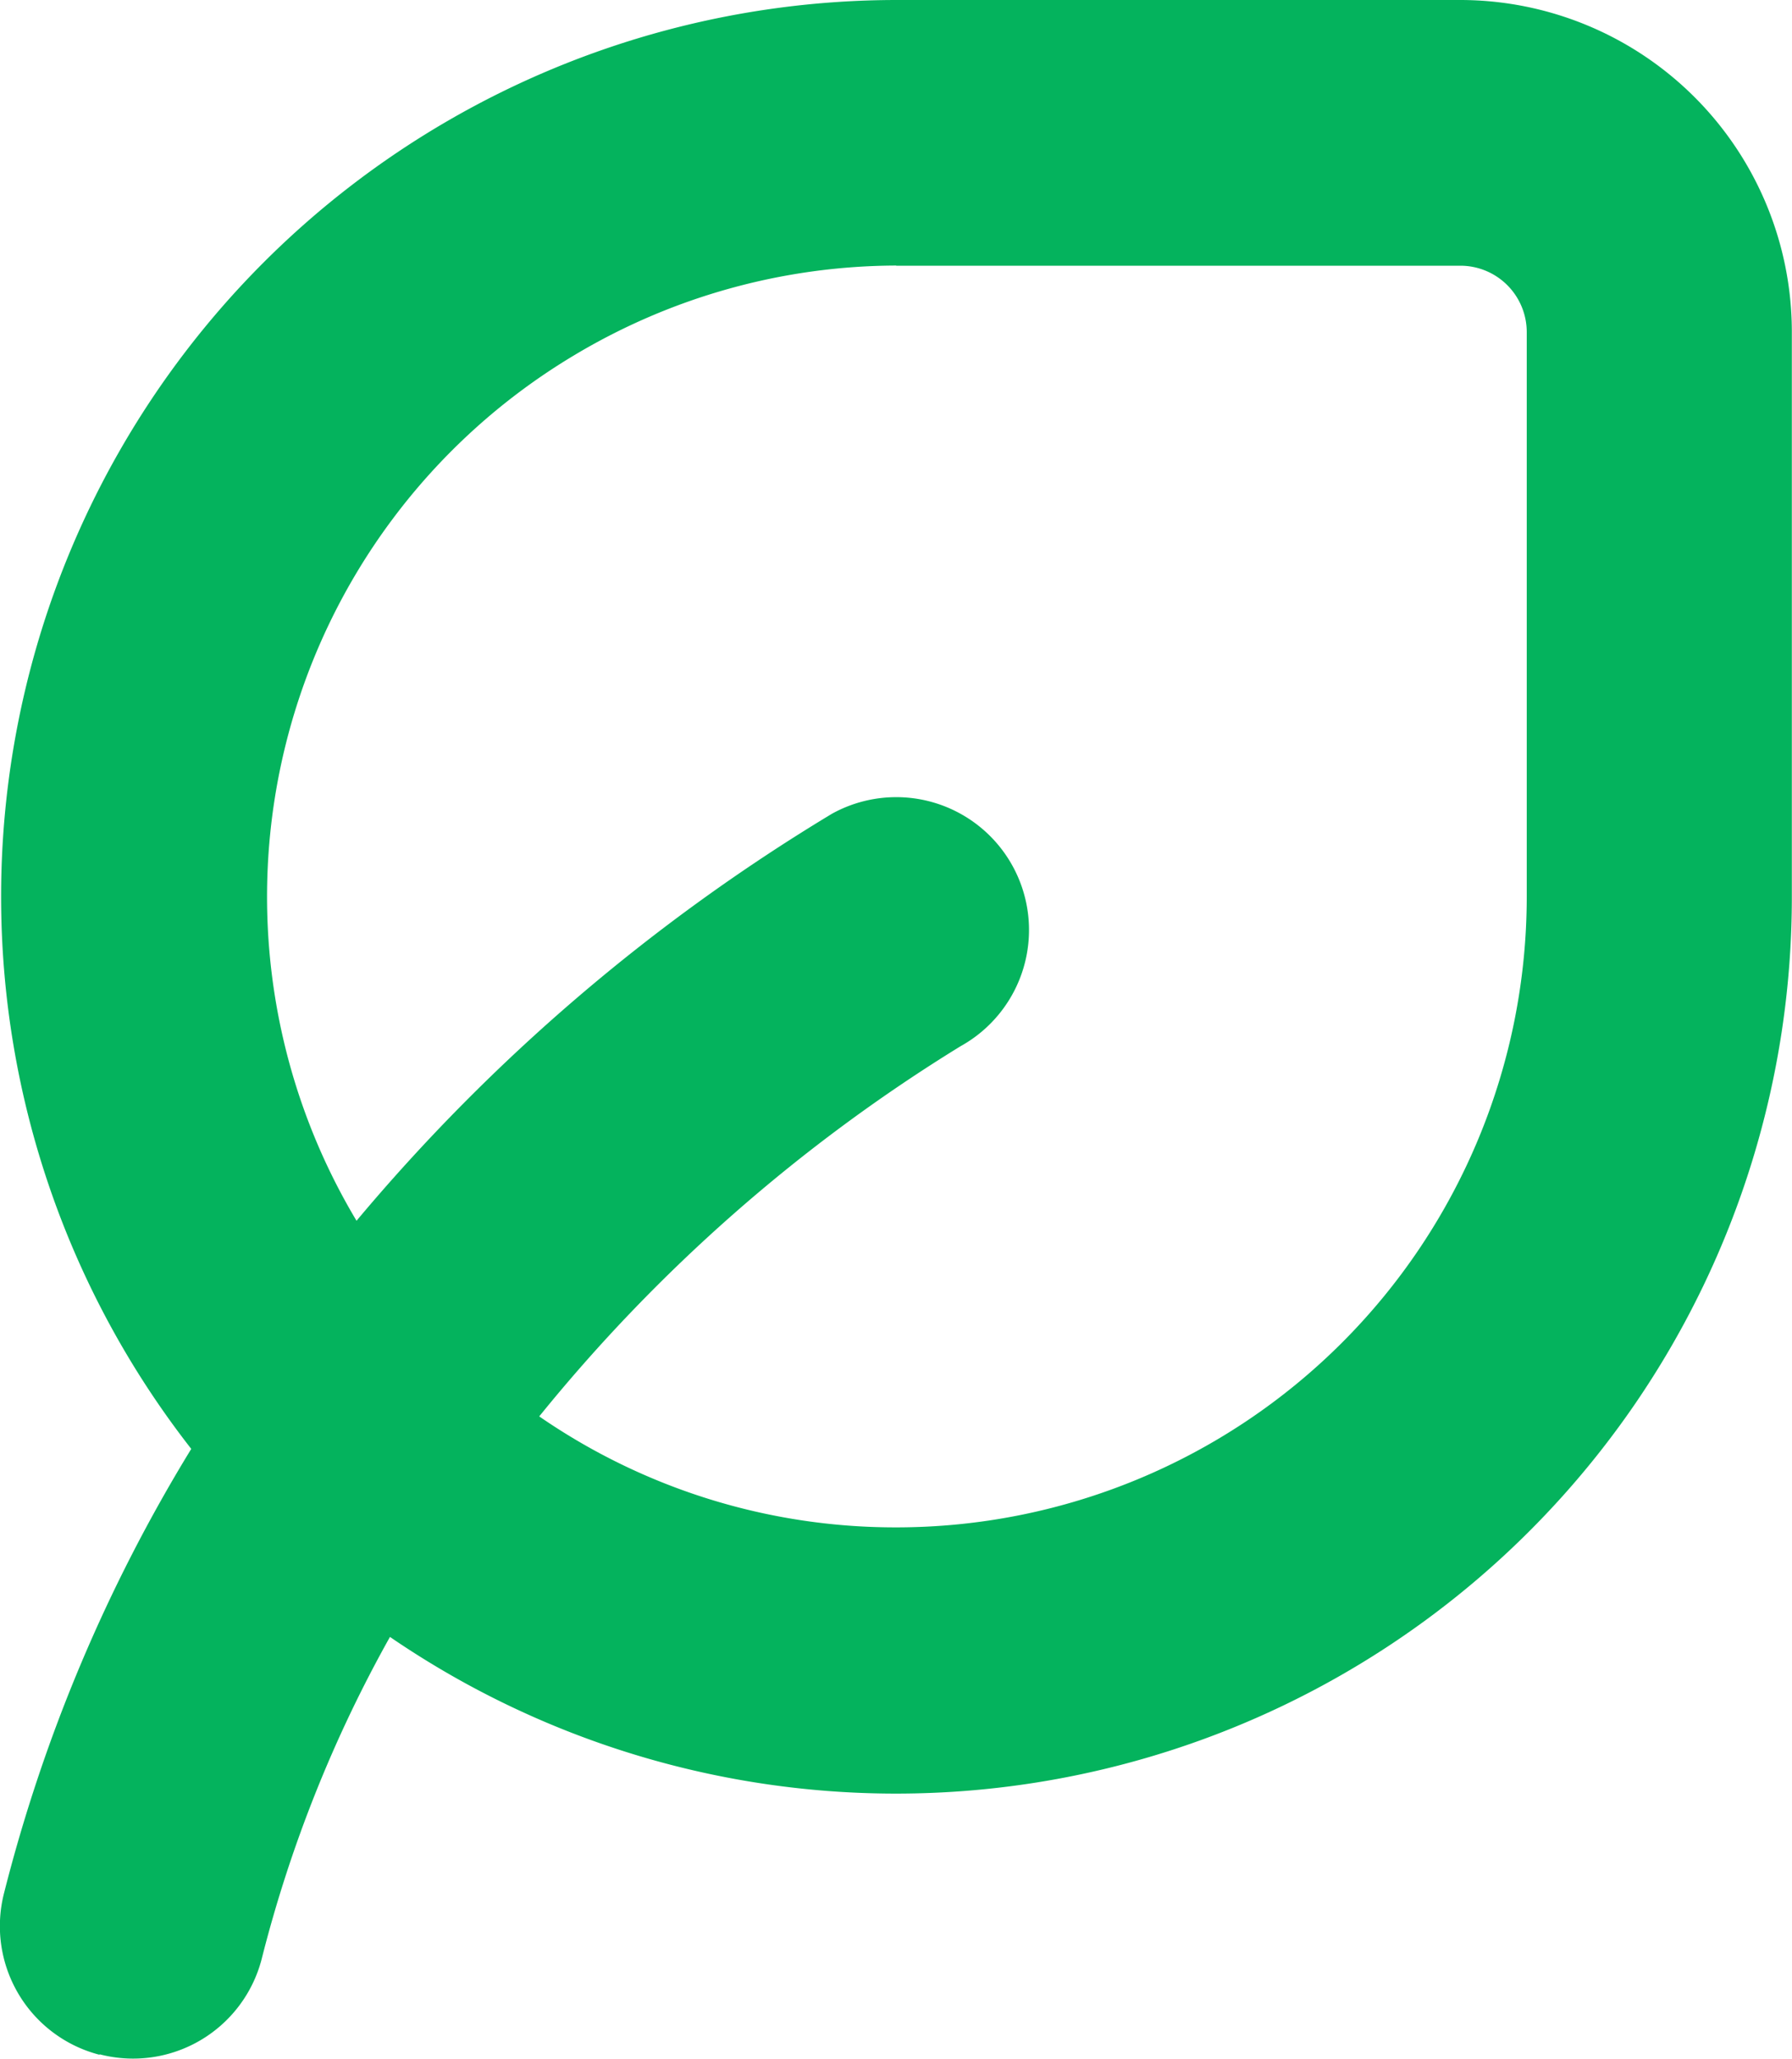
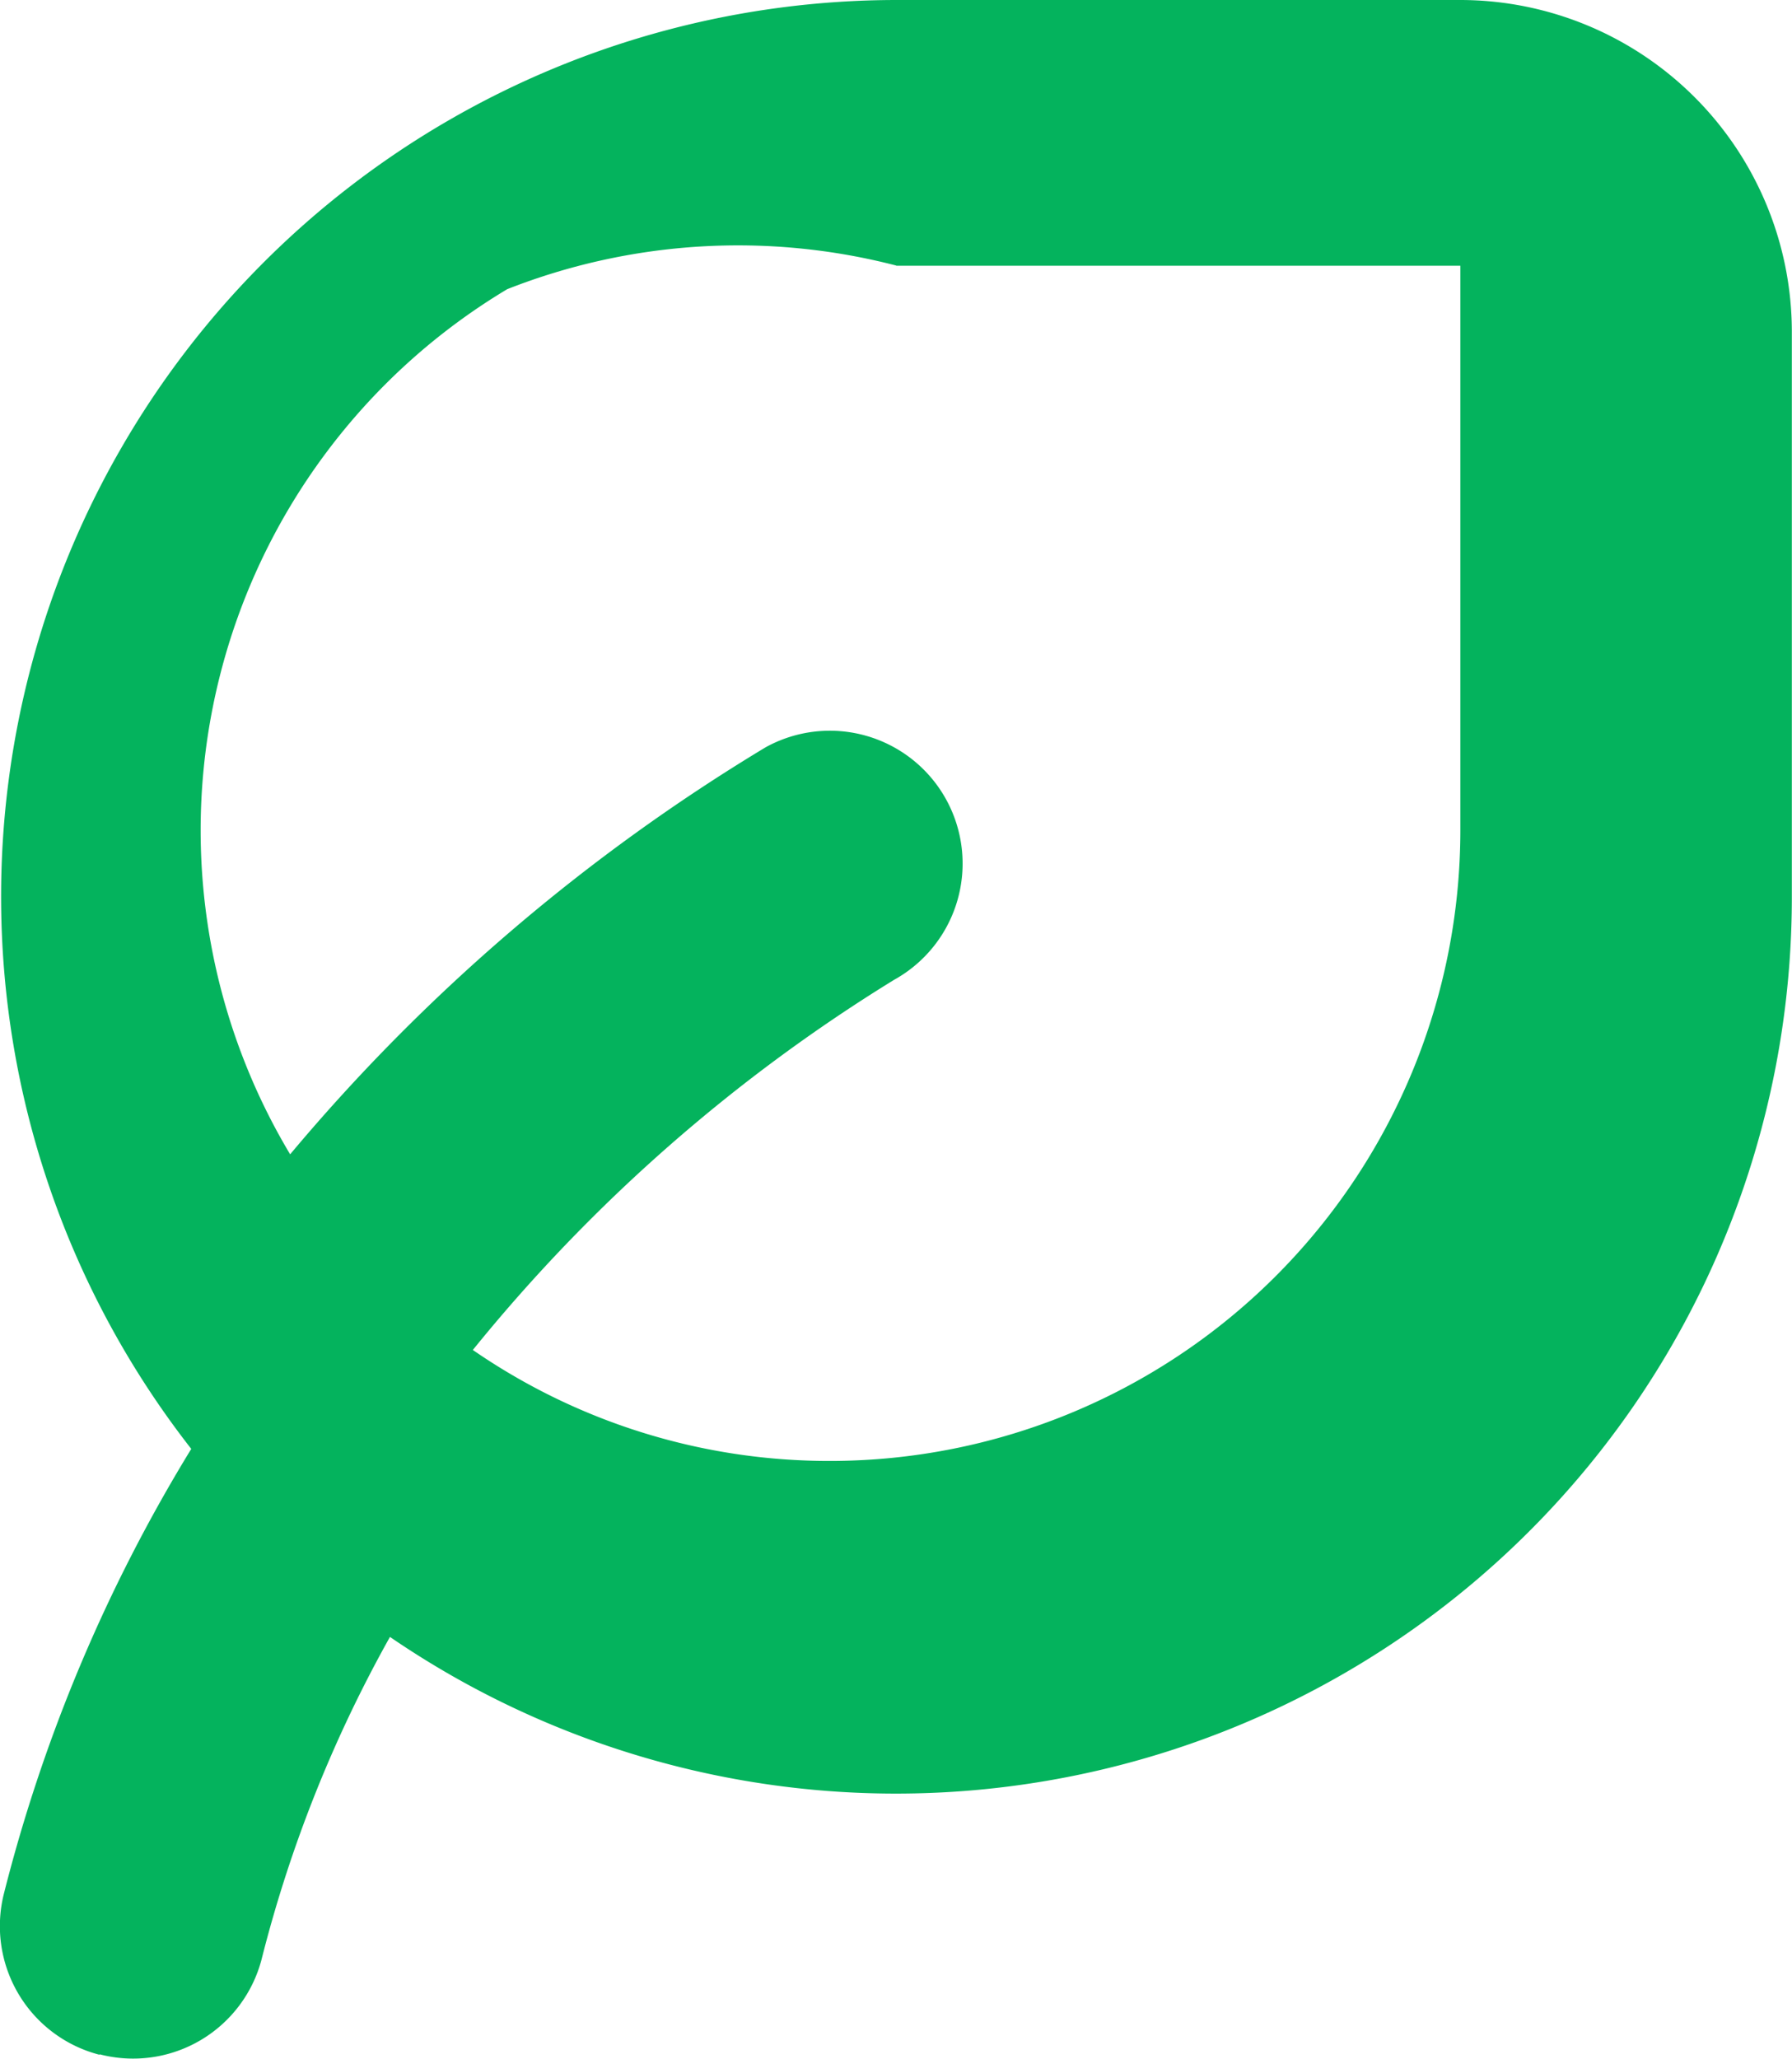
<svg xmlns="http://www.w3.org/2000/svg" width="11.309" height="12.985" viewBox="0 0 11.309 12.985">
  <g id="Groupe_117" data-name="Groupe 117" transform="translate(142 95)">
-     <path id="Tracé_404" data-name="Tracé 404" d="M-141.37-82.042a.838.838,0,0,0,1.021-.6v0a8.336,8.336,0,0,1,.81-2.033,5.654,5.654,0,0,0,7.859-1.472,5.654,5.654,0,0,0,.988-3.2v-3.56A2.094,2.094,0,0,0-132.784-95h-3.56a5.654,5.654,0,0,0-5.649,5.659,5.654,5.654,0,0,0,1.2,3.48,10.105,10.105,0,0,0-1.181,2.8.838.838,0,0,0,.6,1.021Zm5.026-11.282h3.56a.419.419,0,0,1,.419.419v3.56a3.979,3.979,0,0,1-3.979,3.979h0a3.957,3.957,0,0,1-2.253-.7,10.486,10.486,0,0,1,2.659-2.335.838.838,0,0,0,.327-1.139.838.838,0,0,0-1.139-.327,11.975,11.975,0,0,0-3,2.567,3.979,3.979,0,0,1,1.37-5.457A3.979,3.979,0,0,1-136.344-93.325Z" fill="#04b35d" />
+     <path id="Tracé_404" data-name="Tracé 404" d="M-141.37-82.042a.838.838,0,0,0,1.021-.6v0a8.336,8.336,0,0,1,.81-2.033,5.654,5.654,0,0,0,7.859-1.472,5.654,5.654,0,0,0,.988-3.2v-3.56A2.094,2.094,0,0,0-132.784-95h-3.56a5.654,5.654,0,0,0-5.649,5.659,5.654,5.654,0,0,0,1.2,3.48,10.105,10.105,0,0,0-1.181,2.8.838.838,0,0,0,.6,1.021Zm5.026-11.282h3.56v3.56a3.979,3.979,0,0,1-3.979,3.979h0a3.957,3.957,0,0,1-2.253-.7,10.486,10.486,0,0,1,2.659-2.335.838.838,0,0,0,.327-1.139.838.838,0,0,0-1.139-.327,11.975,11.975,0,0,0-3,2.567,3.979,3.979,0,0,1,1.37-5.457A3.979,3.979,0,0,1-136.344-93.325Z" fill="#04b35d" />
  </g>
</svg>